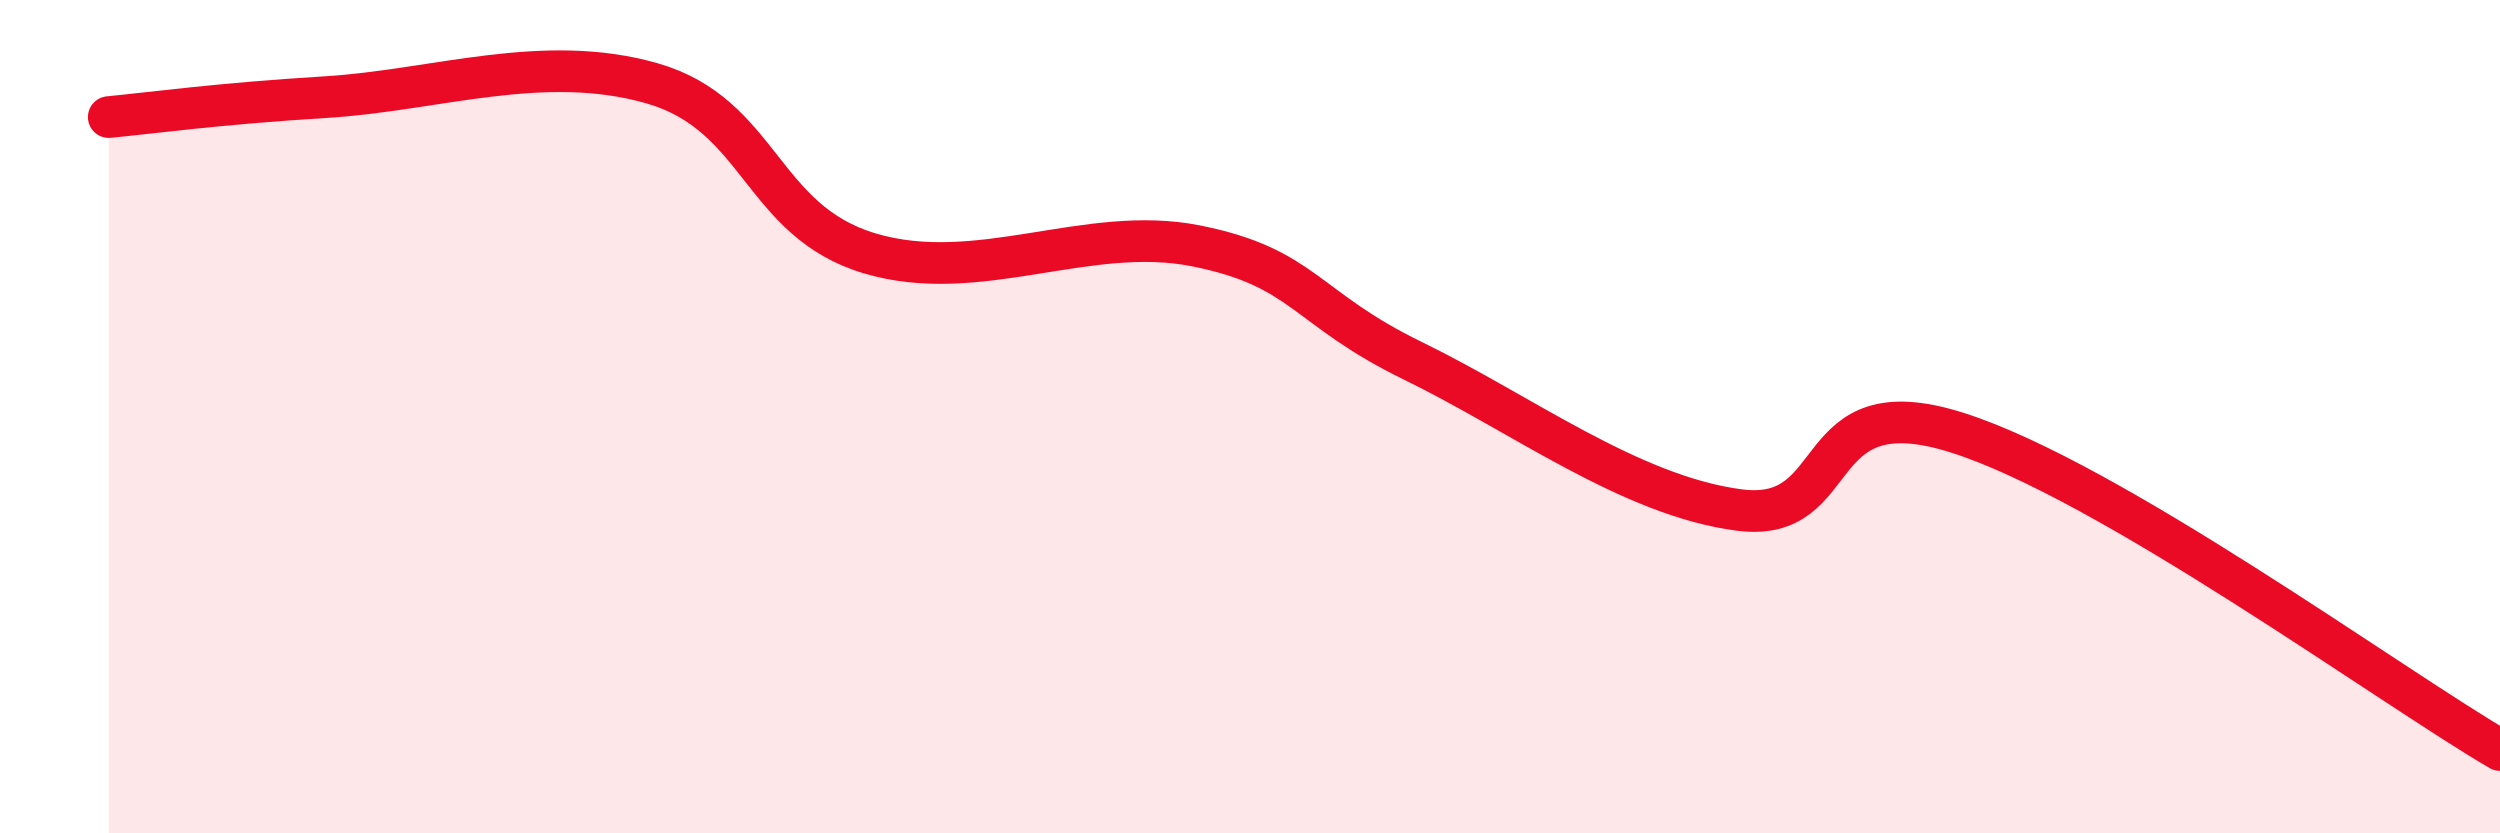
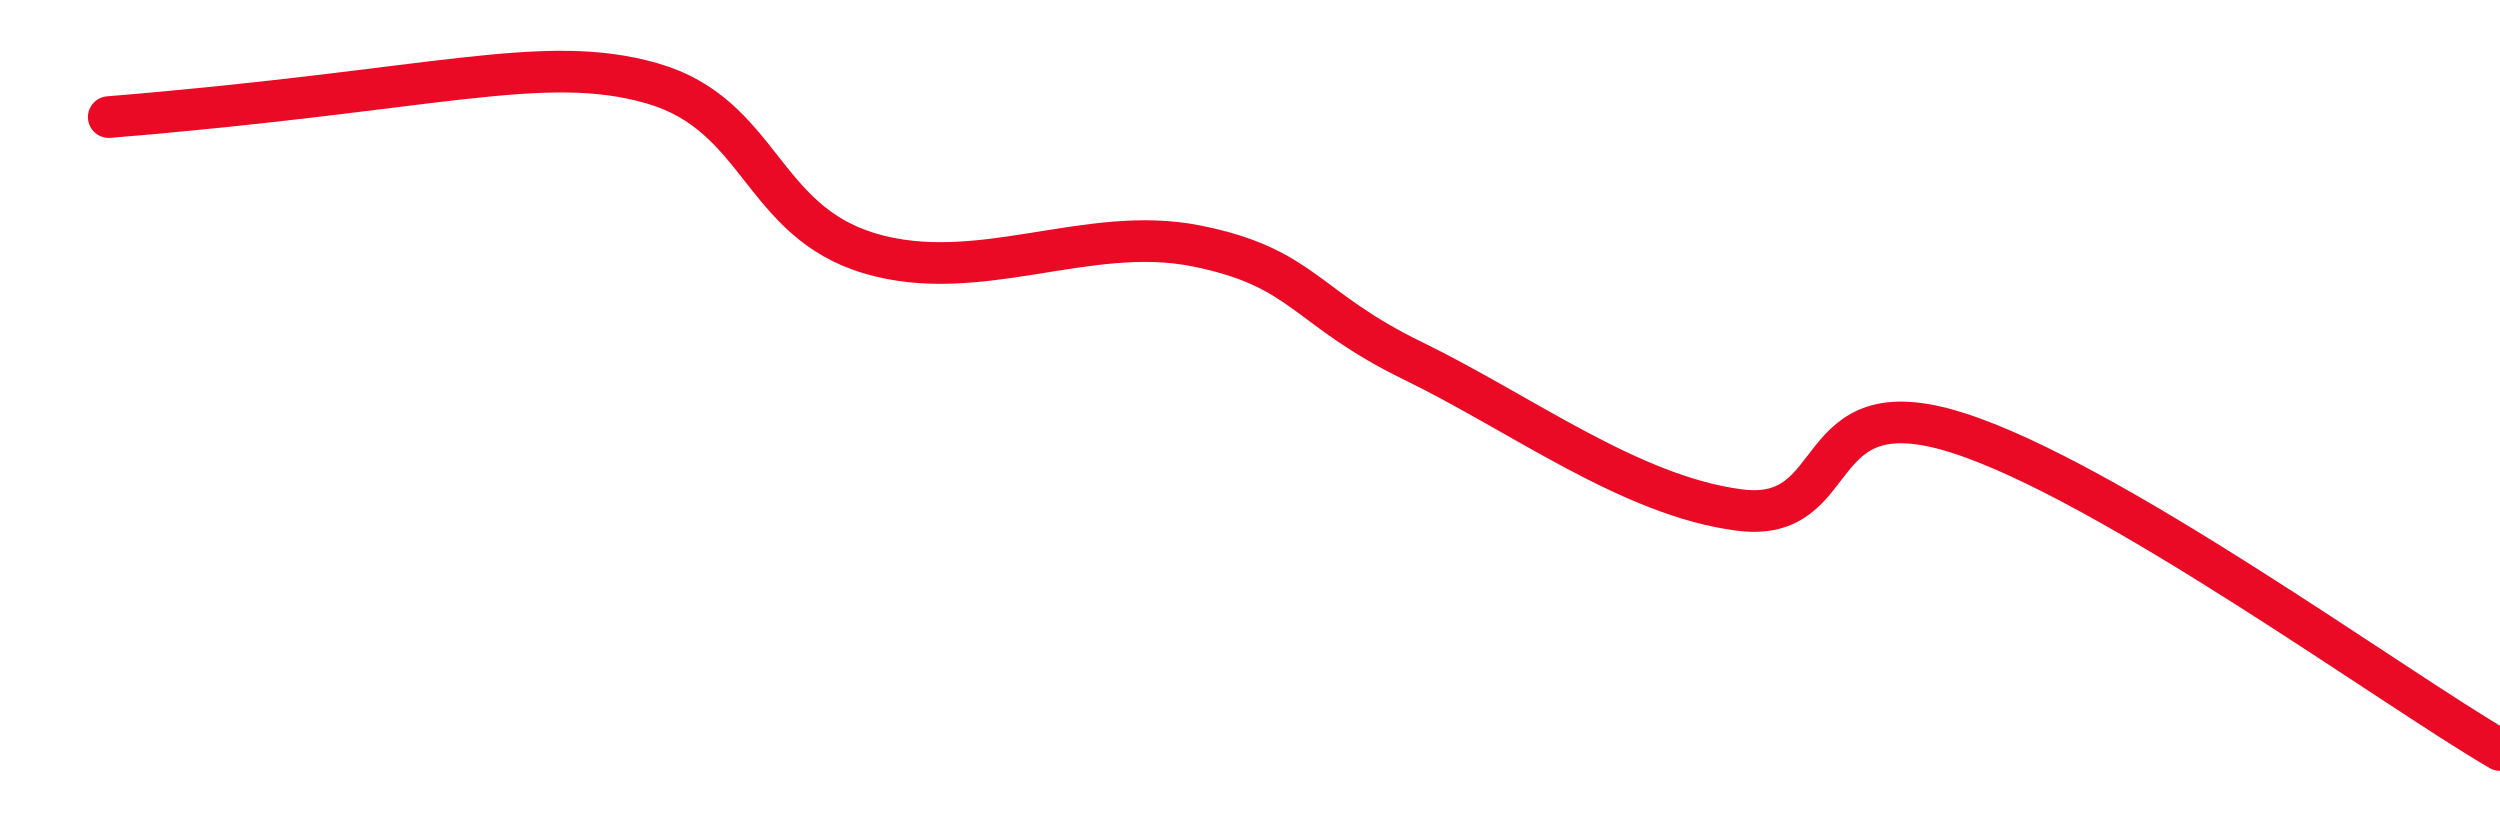
<svg xmlns="http://www.w3.org/2000/svg" width="60" height="20" viewBox="0 0 60 20">
-   <path d="M 2.61,2.81 C 3.65,2.71 5.22,2.49 7.83,2.33 C 10.44,2.17 13.04,1.25 15.65,2 C 18.26,2.75 18.26,5.3 20.87,6.08 C 23.48,6.86 26.09,5.38 28.7,5.9 C 31.31,6.42 31.3,7.39 33.91,8.66 C 36.52,9.93 39.13,11.9 41.74,12.24 C 44.35,12.58 43.31,9.23 46.96,10.38 C 50.61,11.53 57.39,16.48 60,18L60 20L2.61 20Z" fill="#EB0A25" opacity="0.1" stroke-linecap="round" stroke-linejoin="round" />
-   <path d="M 2.61,2.81 C 3.65,2.71 5.22,2.49 7.83,2.33 C 10.44,2.17 13.04,1.25 15.65,2 C 18.26,2.75 18.26,5.3 20.87,6.08 C 23.48,6.86 26.09,5.38 28.7,5.9 C 31.31,6.42 31.3,7.39 33.91,8.66 C 36.52,9.93 39.13,11.9 41.74,12.24 C 44.35,12.58 43.31,9.23 46.96,10.38 C 50.61,11.53 57.39,16.48 60,18" stroke="#EB0A25" stroke-width="1" fill="none" stroke-linecap="round" stroke-linejoin="round" />
+   <path d="M 2.61,2.81 C 10.44,2.17 13.04,1.25 15.65,2 C 18.26,2.75 18.26,5.3 20.87,6.08 C 23.48,6.86 26.09,5.38 28.7,5.9 C 31.31,6.42 31.3,7.39 33.91,8.66 C 36.52,9.93 39.13,11.9 41.74,12.24 C 44.35,12.58 43.31,9.23 46.96,10.38 C 50.61,11.53 57.39,16.48 60,18" stroke="#EB0A25" stroke-width="1" fill="none" stroke-linecap="round" stroke-linejoin="round" />
</svg>